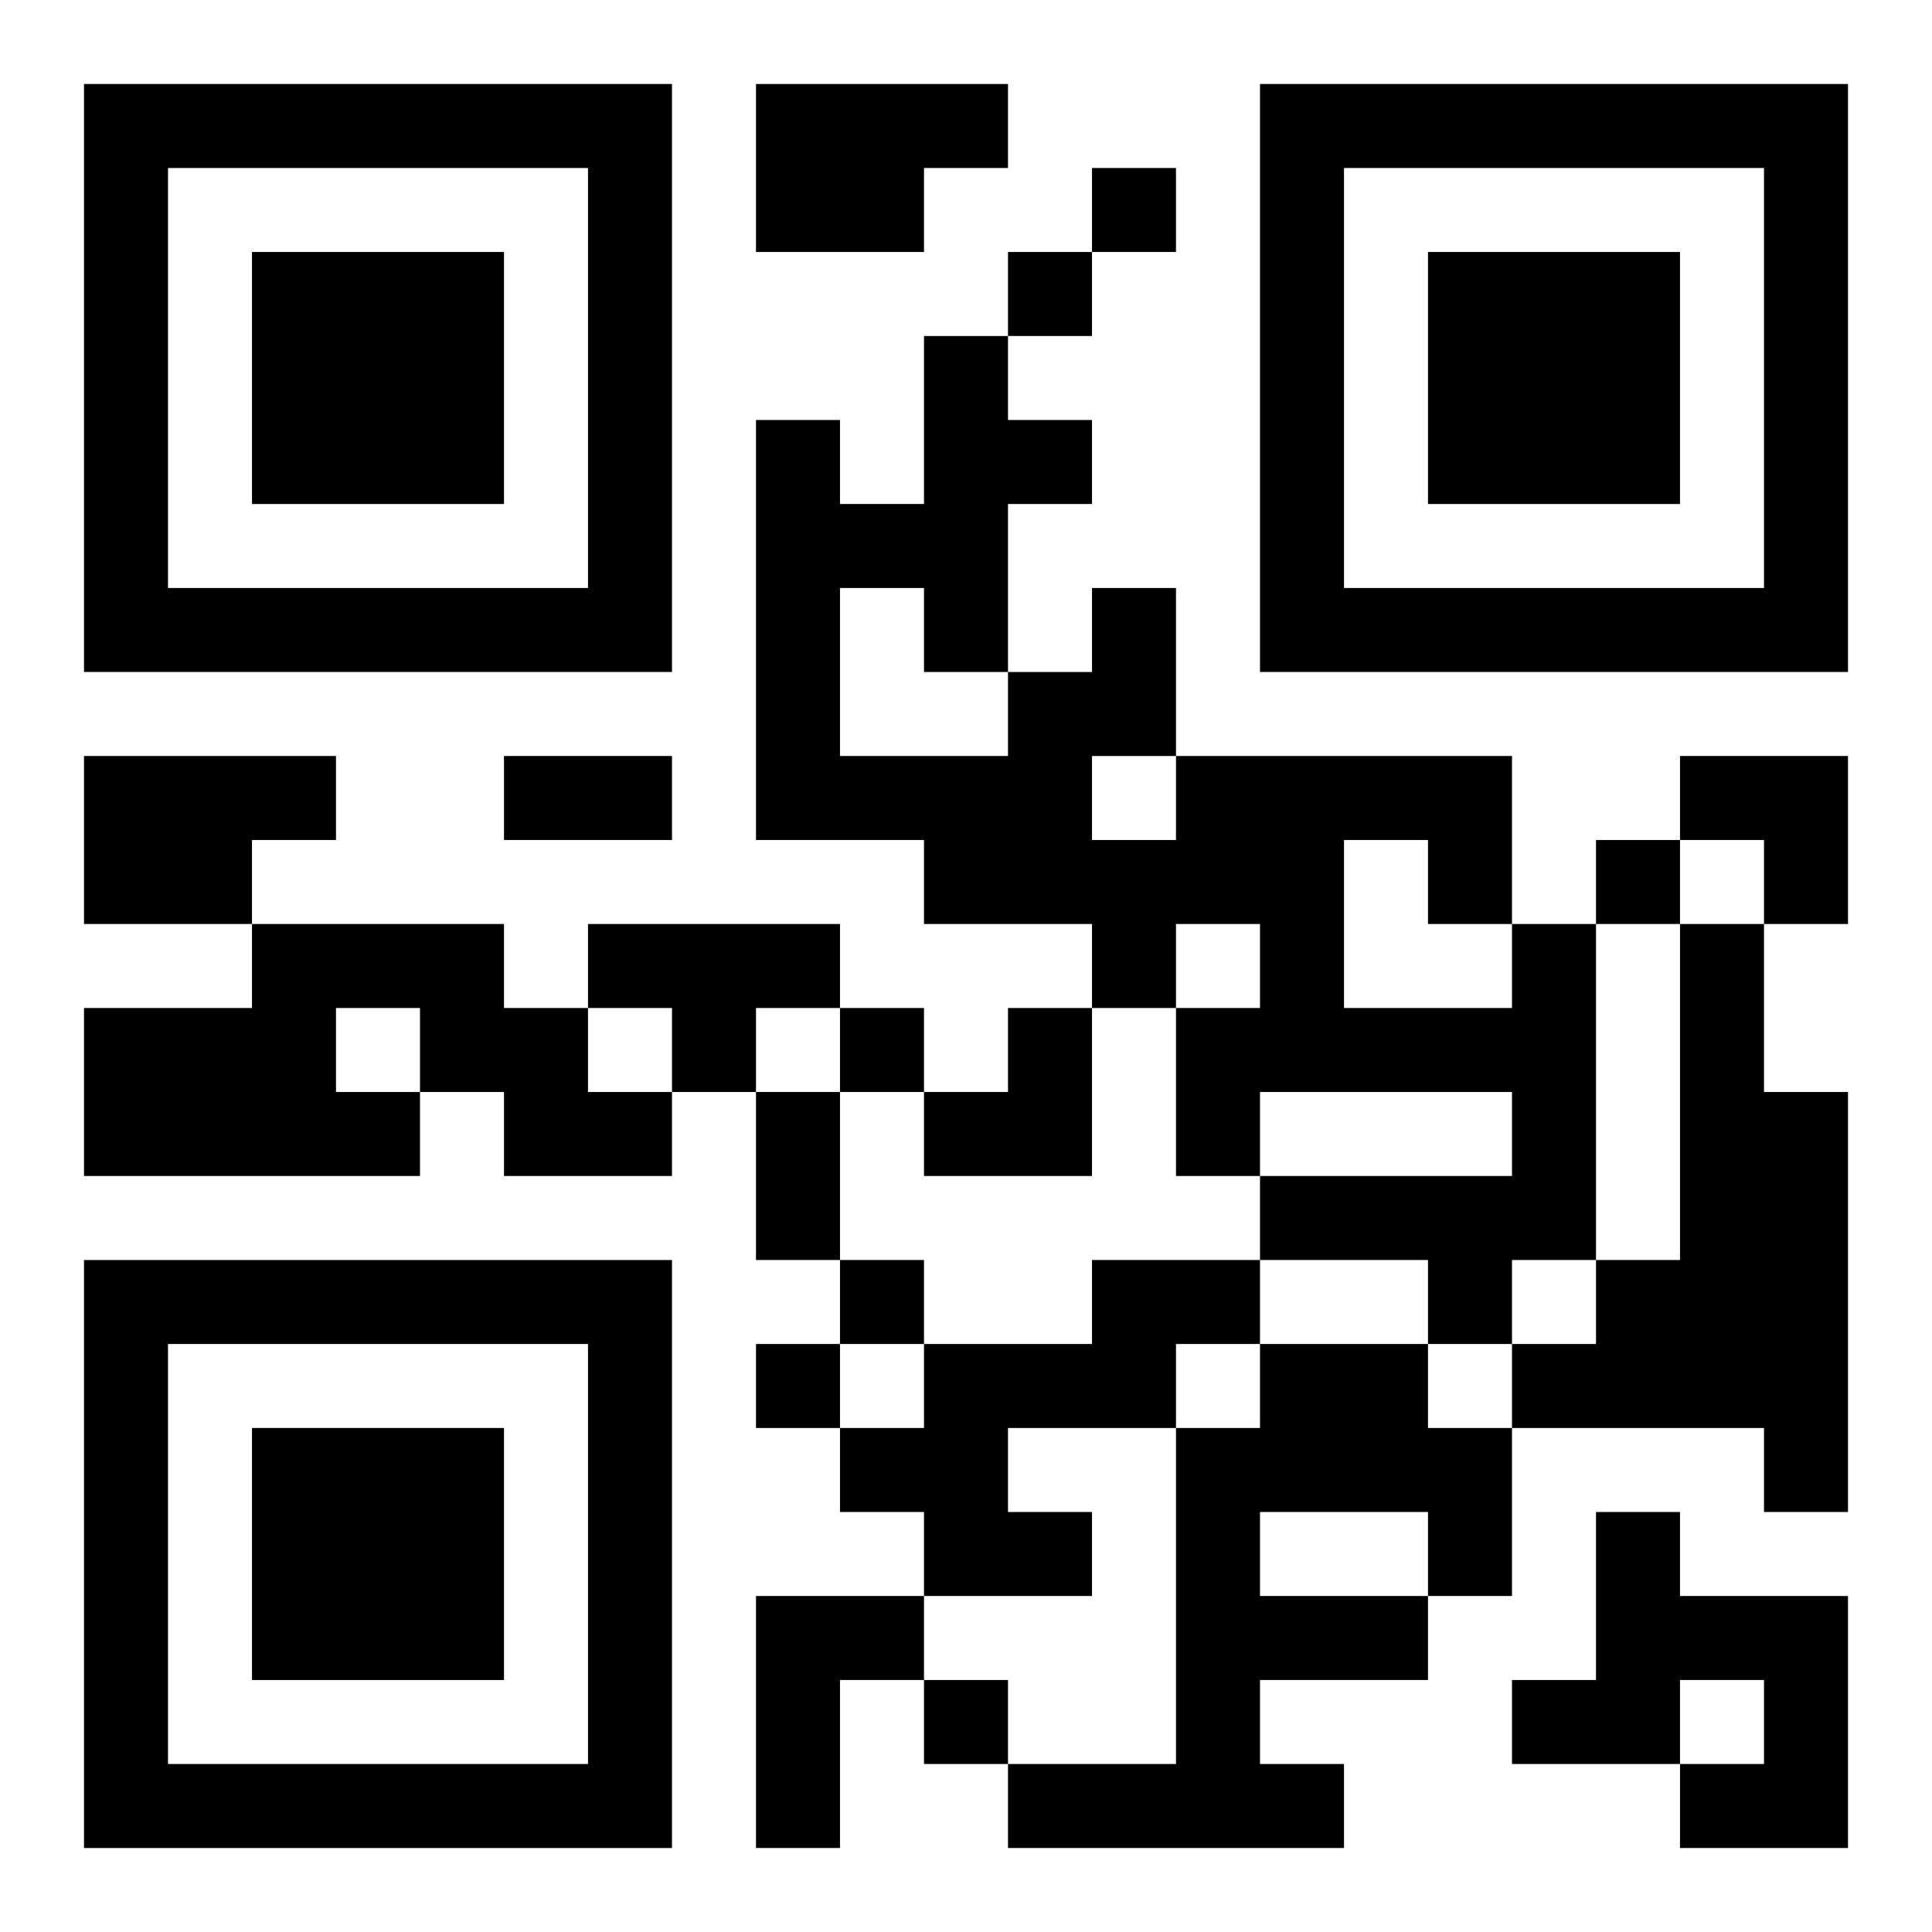
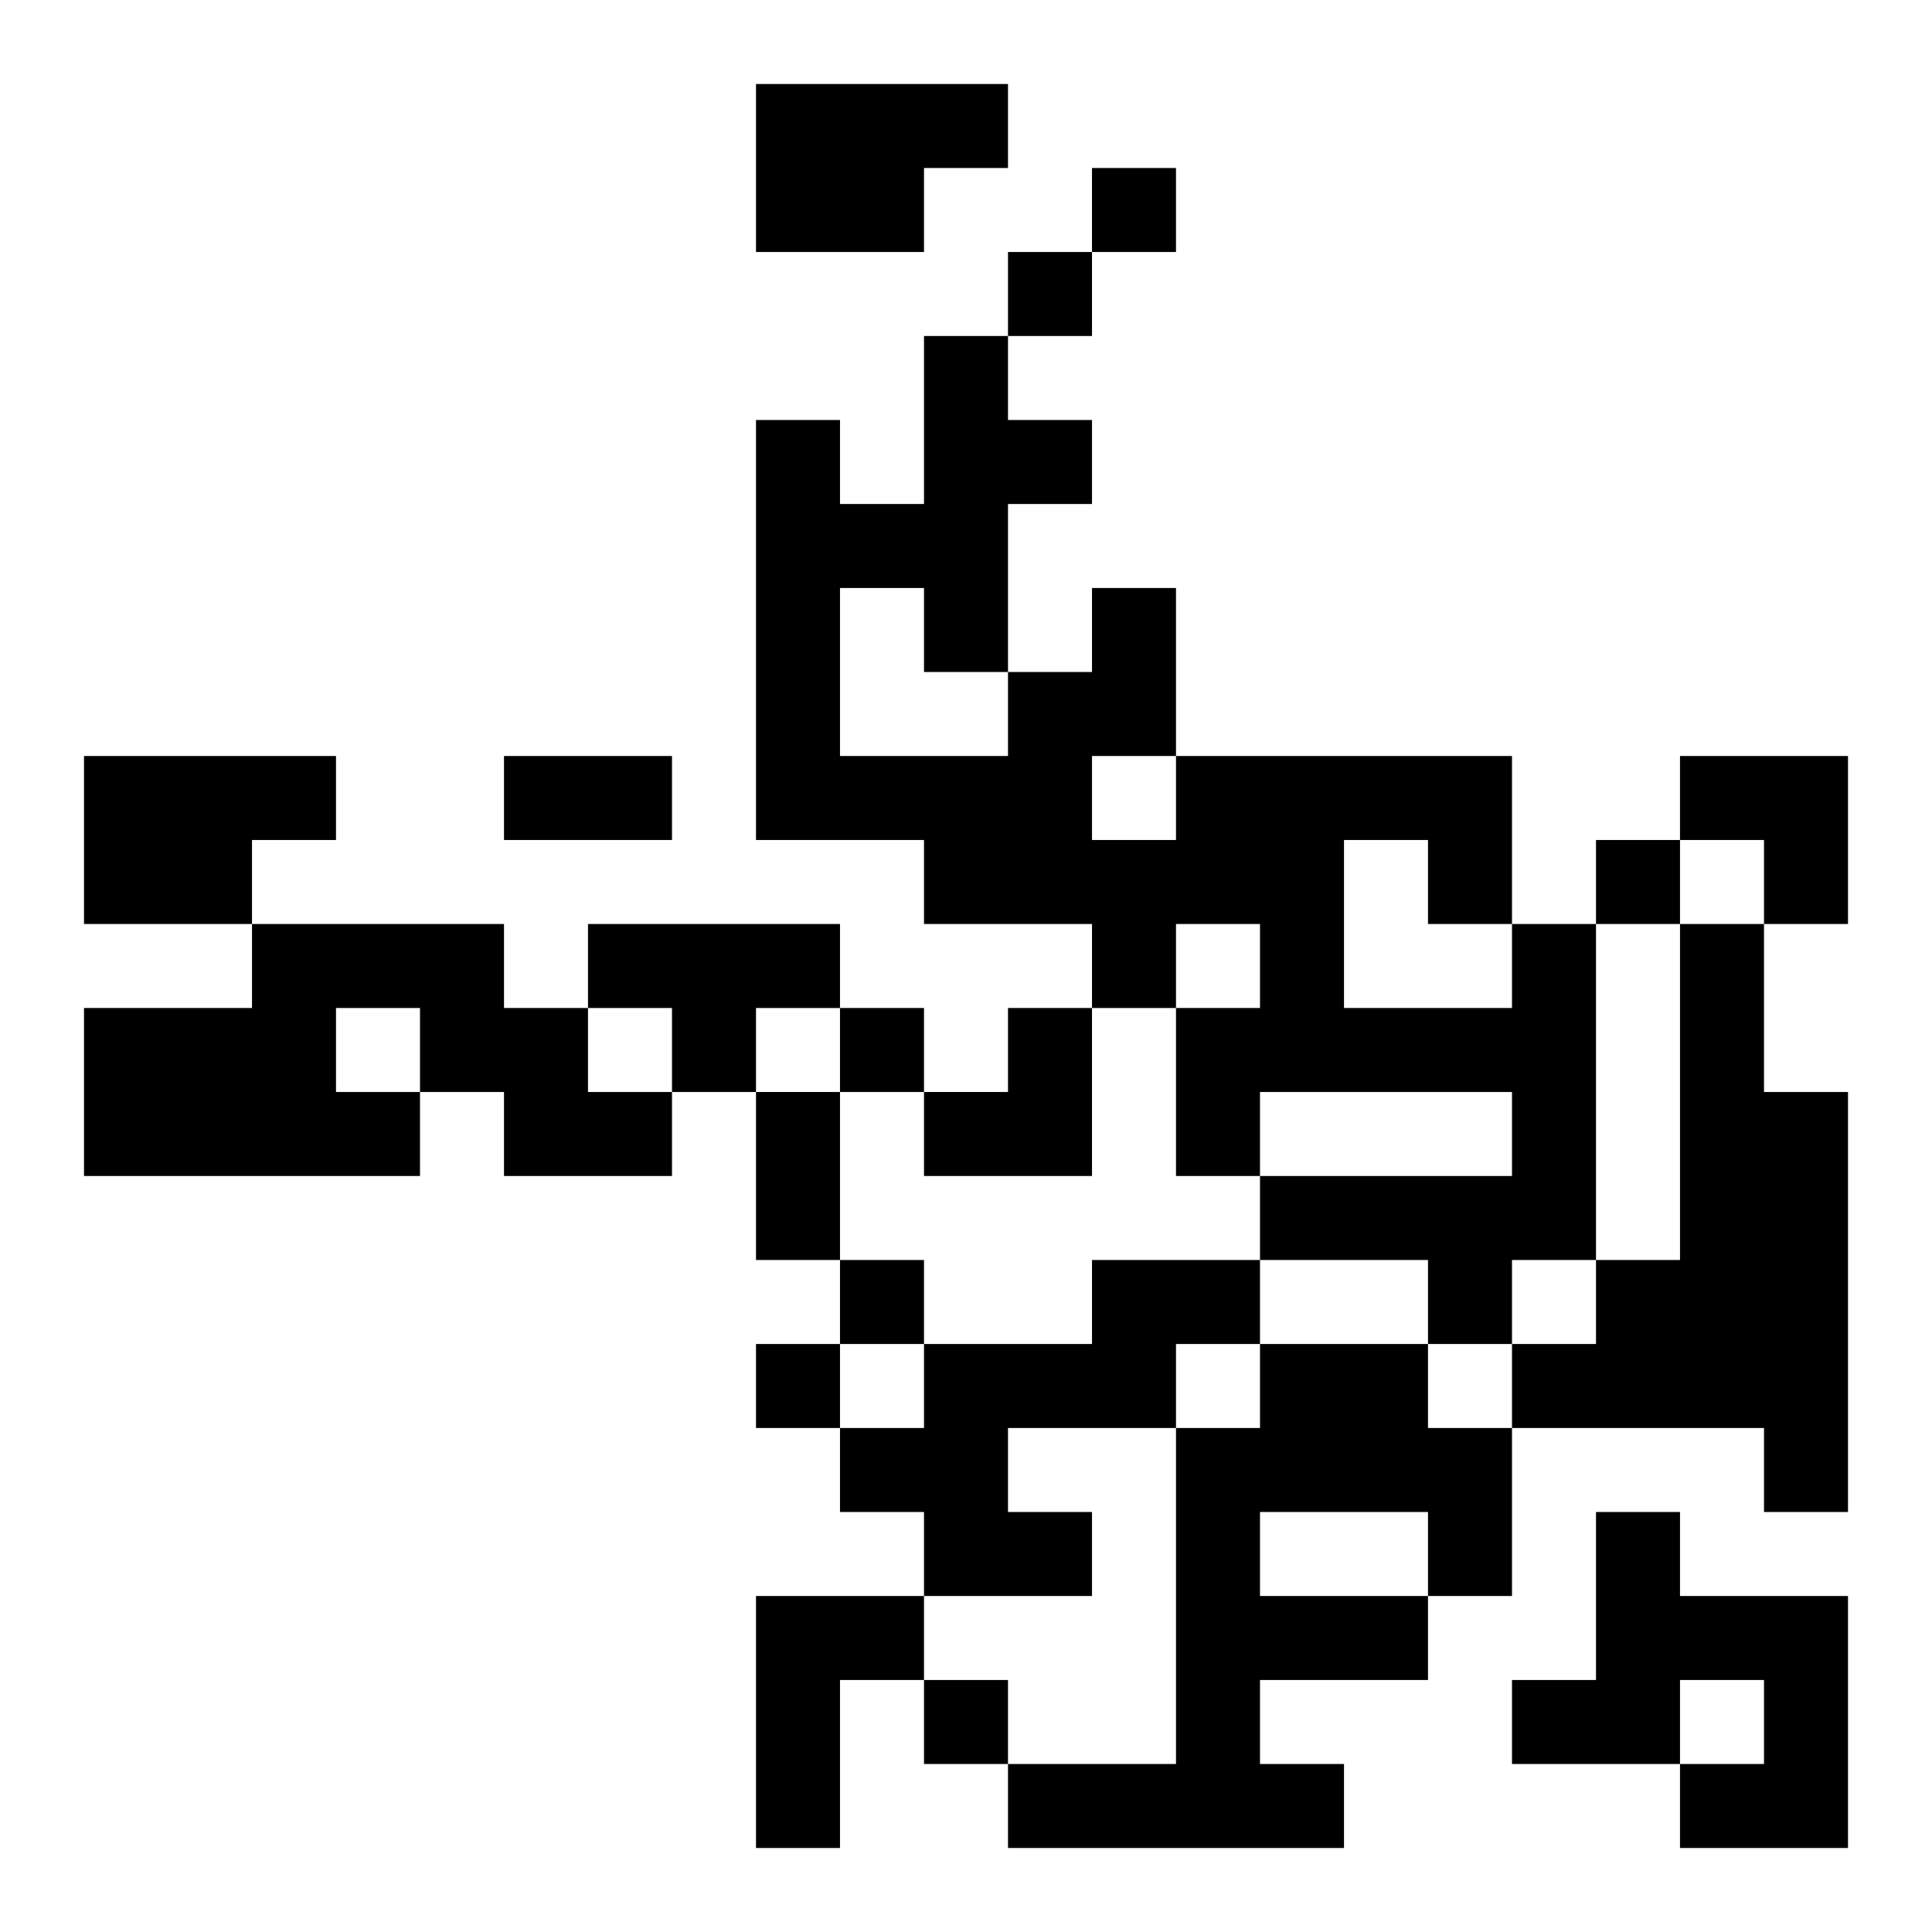
<svg xmlns="http://www.w3.org/2000/svg" xmlns:xlink="http://www.w3.org/1999/xlink" width="250" height="250" baseProfile="full" version="1.1" viewBox="-1 -1 23 23">
  <symbol id="a">
-     <path d="m0 7v7h7v-7h-7zm1 1h5v5h-5v-5zm1 1v3h3v-3h-3z" />
-   </symbol>
+     </symbol>
  <use y="-7" xlink:href="#a" />
  <use y="7" xlink:href="#a" />
  <use x="14" y="-7" xlink:href="#a" />
  <path d="m8 0h3v1h-1v1h-2v-2m-8 8h3v1h-1v1h-2v-2m2 2h3v1h1v1h1v1h-2v-1h-1v1h-4v-2h2v-1m1 1v1h1v-1h-1m3-1h3v1h-1v1h-1v-1h-1v-1m11 0h1v4h-1v1h-1v-1h-2v-1h3v-1h-3v1h-1v-2h1v-1h-1v1h-1v-1h-2v-1h-2v-5h1v1h1v-2h1v1h1v1h-1v2h1v-1h1v2h4v2m-2-1v2h2v-1h-1v-1h-1m-3-1v1h1v-1h-1m-3-2v2h2v-1h-1v-1h-1m10 4h1v2h1v5h-1v-1h-3v-1h1v-1h1v-4m-7 4h2v1h-1v1h-2v1h1v1h-2v-1h-1v-1h1v-1h2v-1m2 1h2v1h1v2h-1v1h-2v1h1v1h-4v-1h2v-4h1v-1m0 2v1h2v-1h-2m4 0h1v1h2v3h-2v-1h1v-1h-1v1h-2v-1h1v-2m-10 1h2v1h-1v2h-1v-3m4-17v1h1v-1h-1m-1 1v1h1v-1h-1m7 7v1h1v-1h-1m-9 2v1h1v-1h-1m0 3v1h1v-1h-1m-1 1v1h1v-1h-1m2 4v1h1v-1h-1m-5-11h2v1h-2v-1m3 4h1v2h-1v-2m11-4h2v2h-1v-1h-1zm-9 3m1 0h1v2h-2v-1h1z" />
</svg>